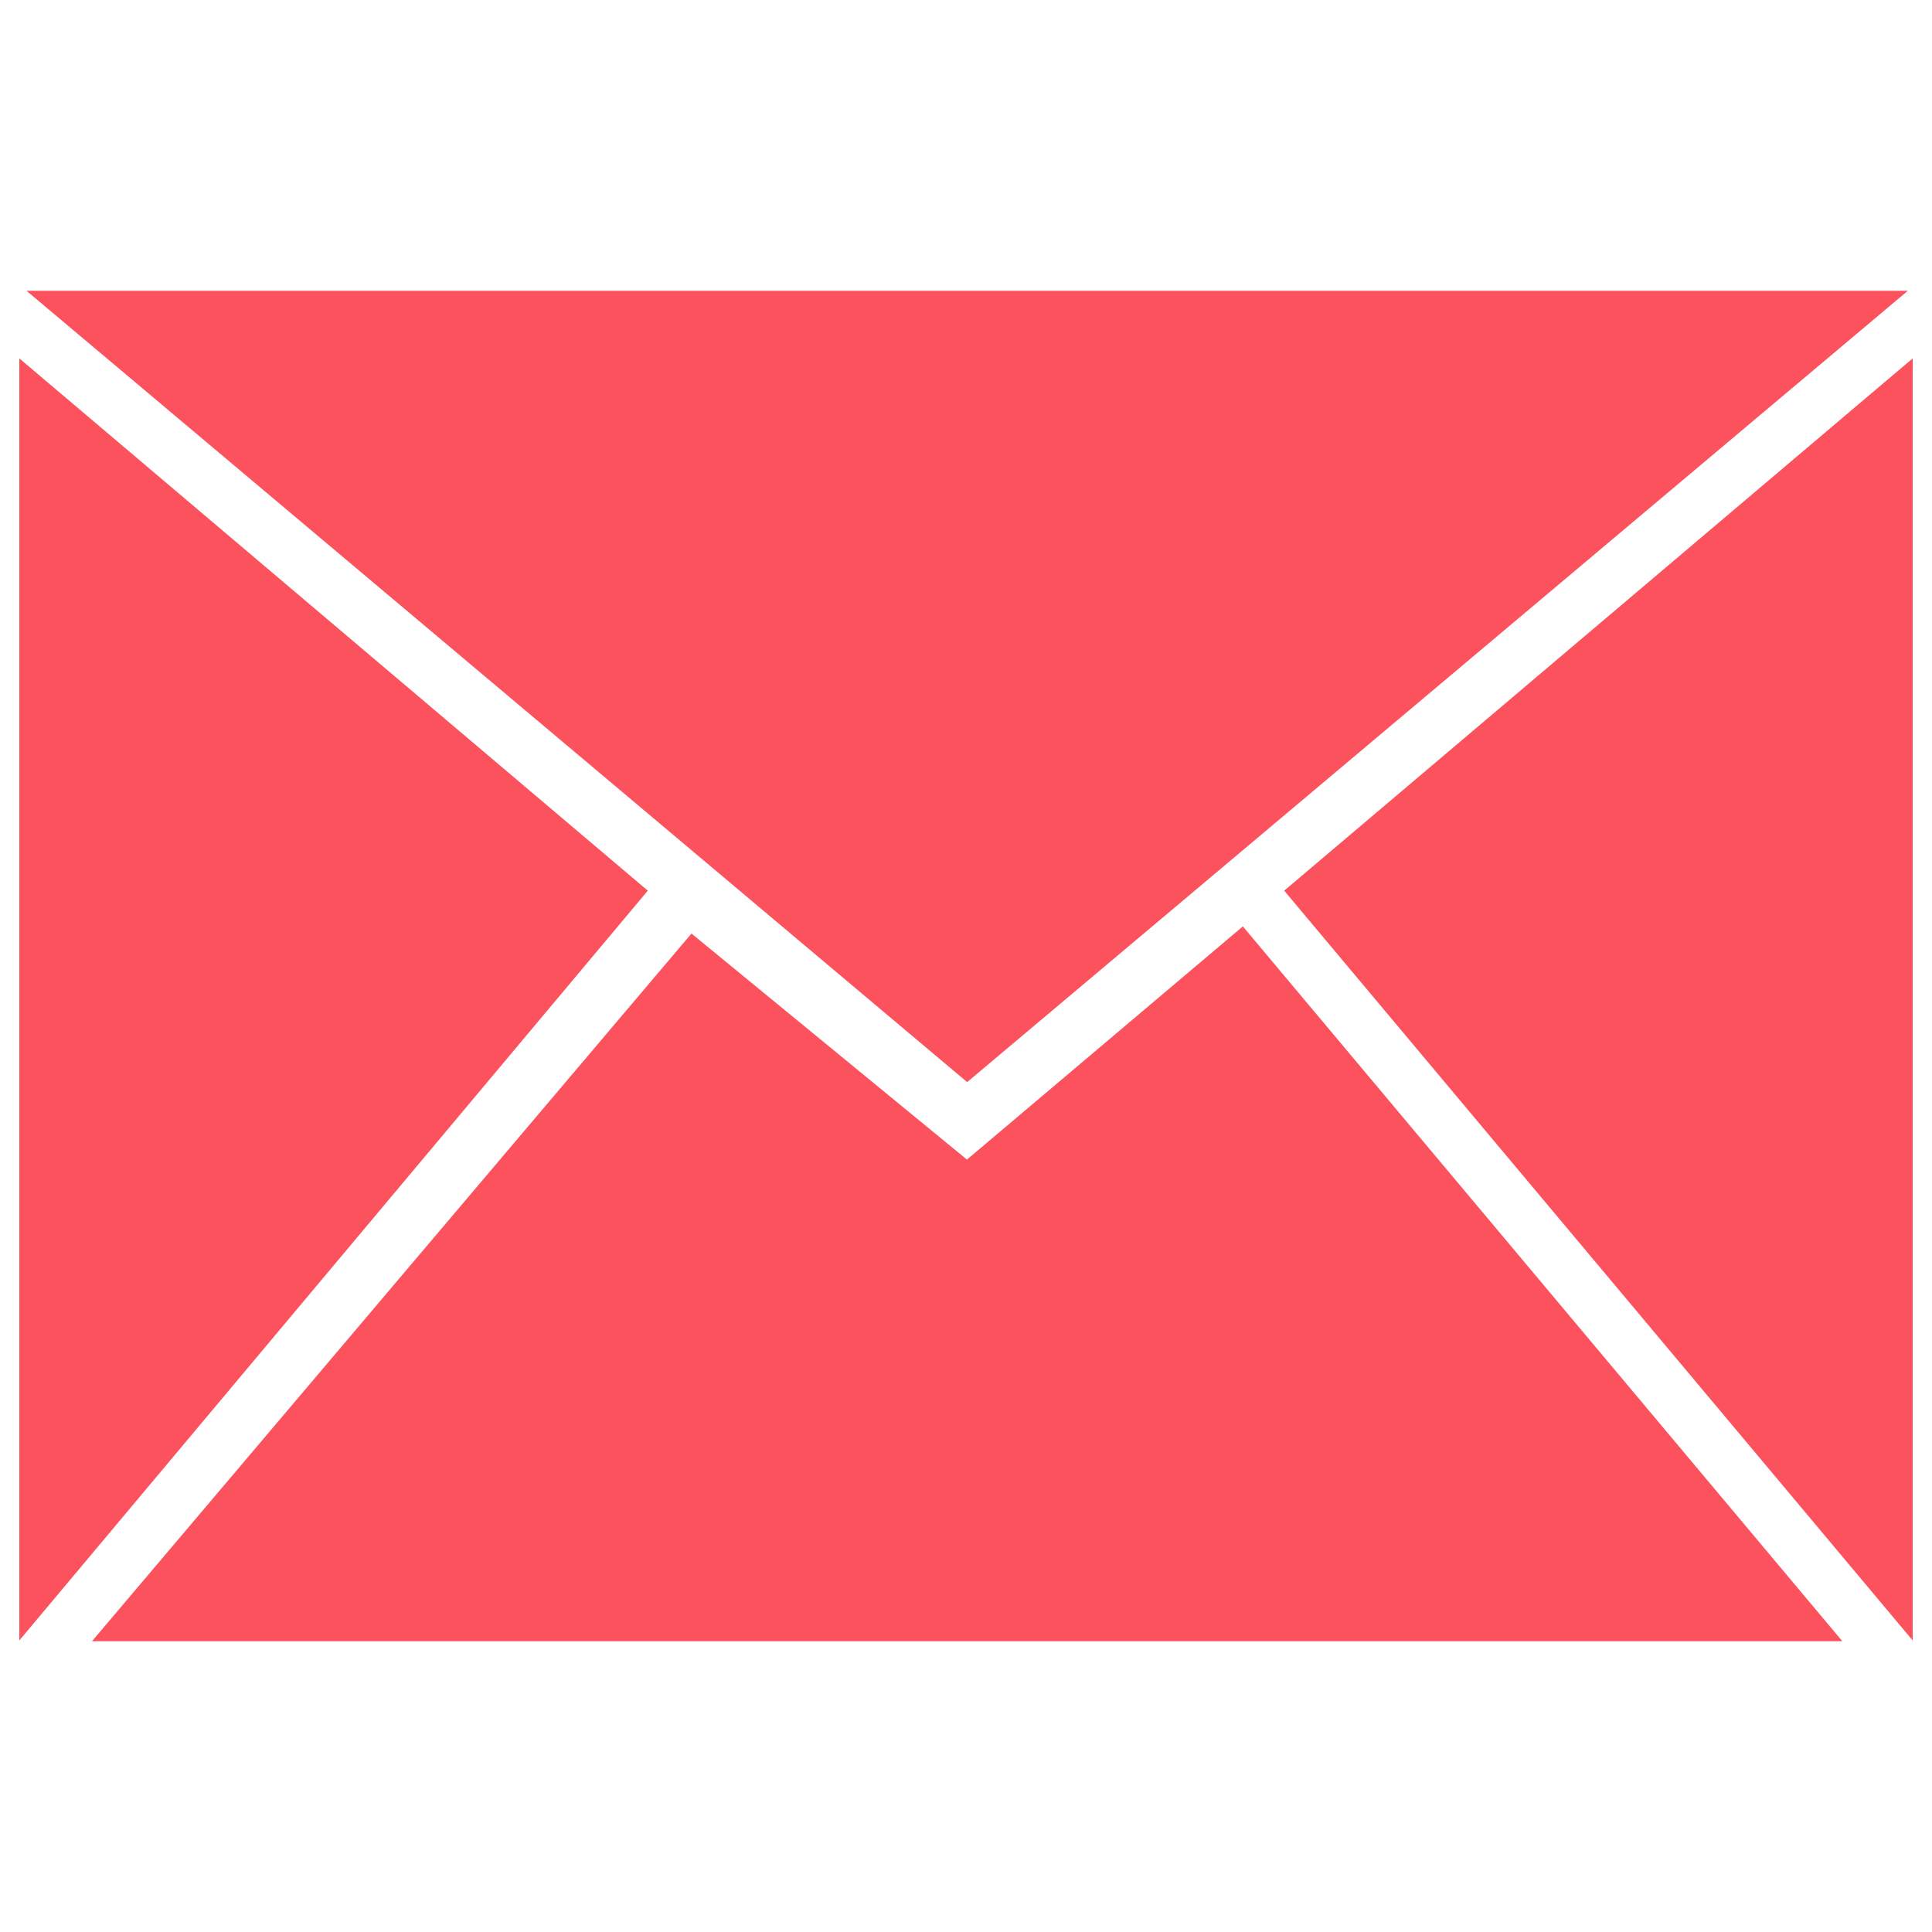
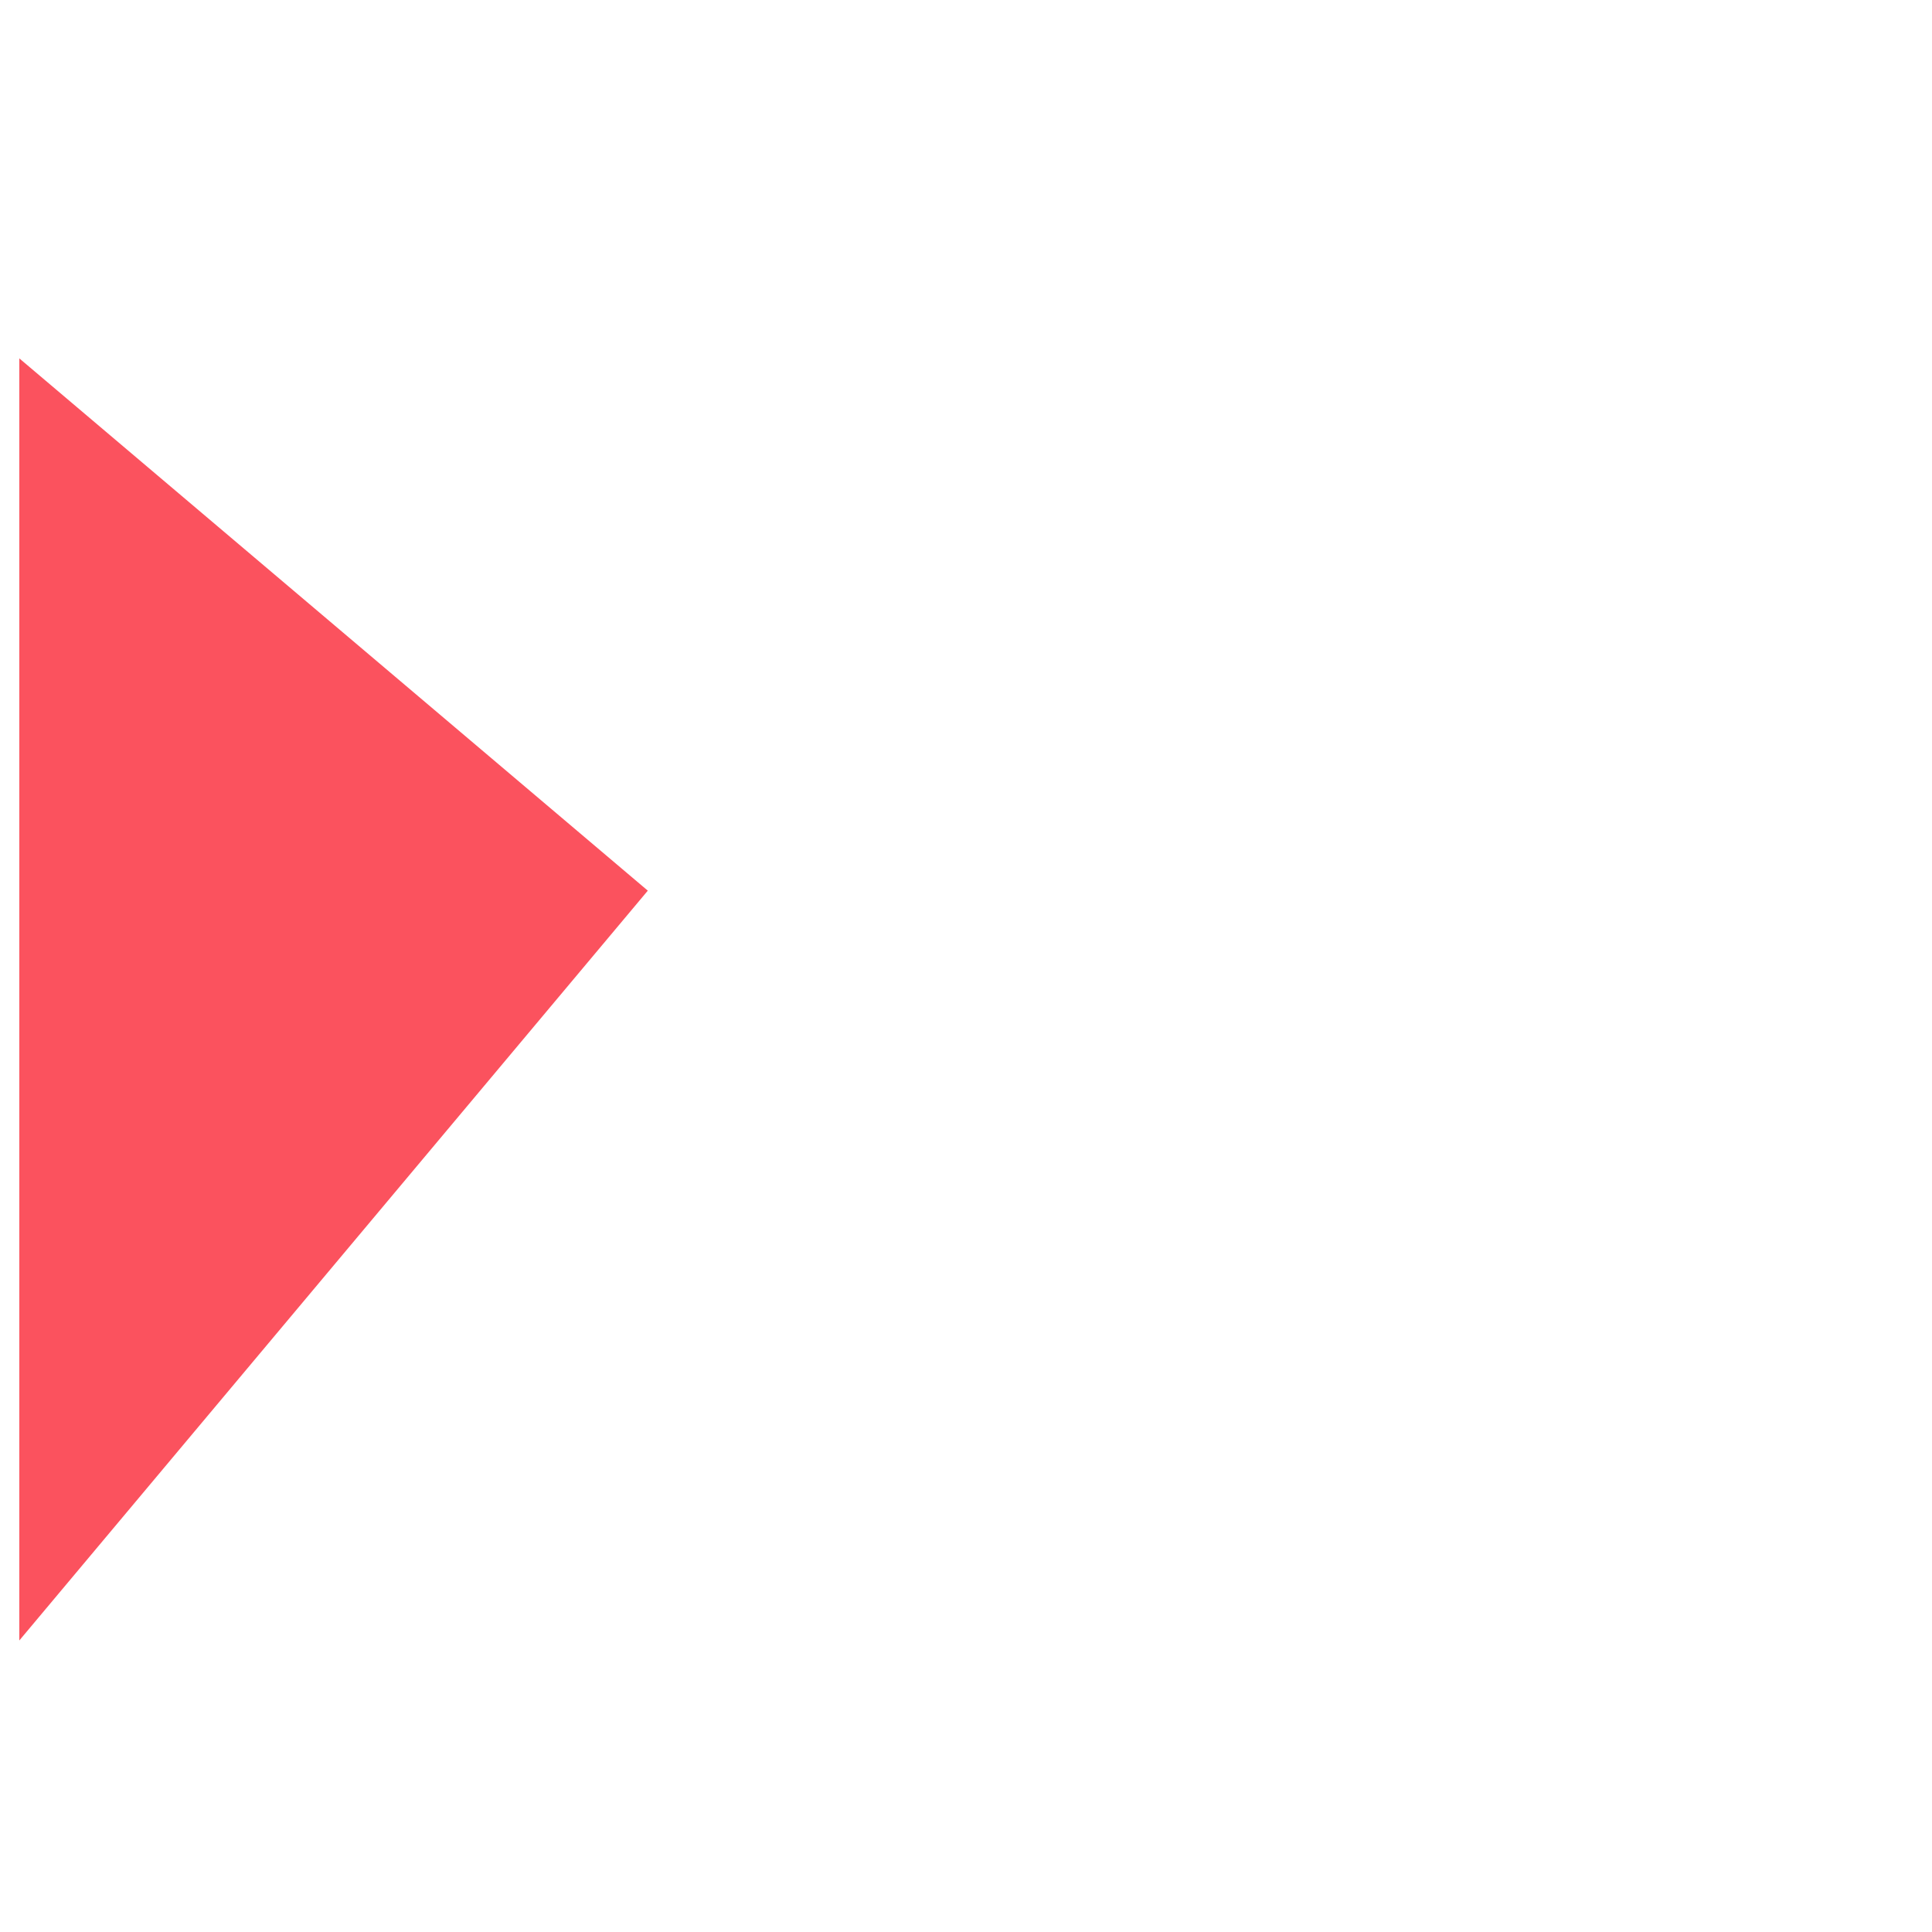
<svg xmlns="http://www.w3.org/2000/svg" version="1.1" x="0px" y="0px" viewBox="0 0 1000 1000" enable-background="new 0 0 1000 1000" xml:space="preserve" fill="#fb525e">
  <g>
-     <path d="M664.7,461L990,185.5v663.6L664.7,461z M13.7,150.5h973.8L500.6,560.1L13.7,150.5z M500.5,600.2l142.8-120.7l310.3,370h-906l310.3-366.3L500.5,600.2z" />
    <path d="M335.3,461L10,185.5v663.6L335.3,461z" />
  </g>
</svg>